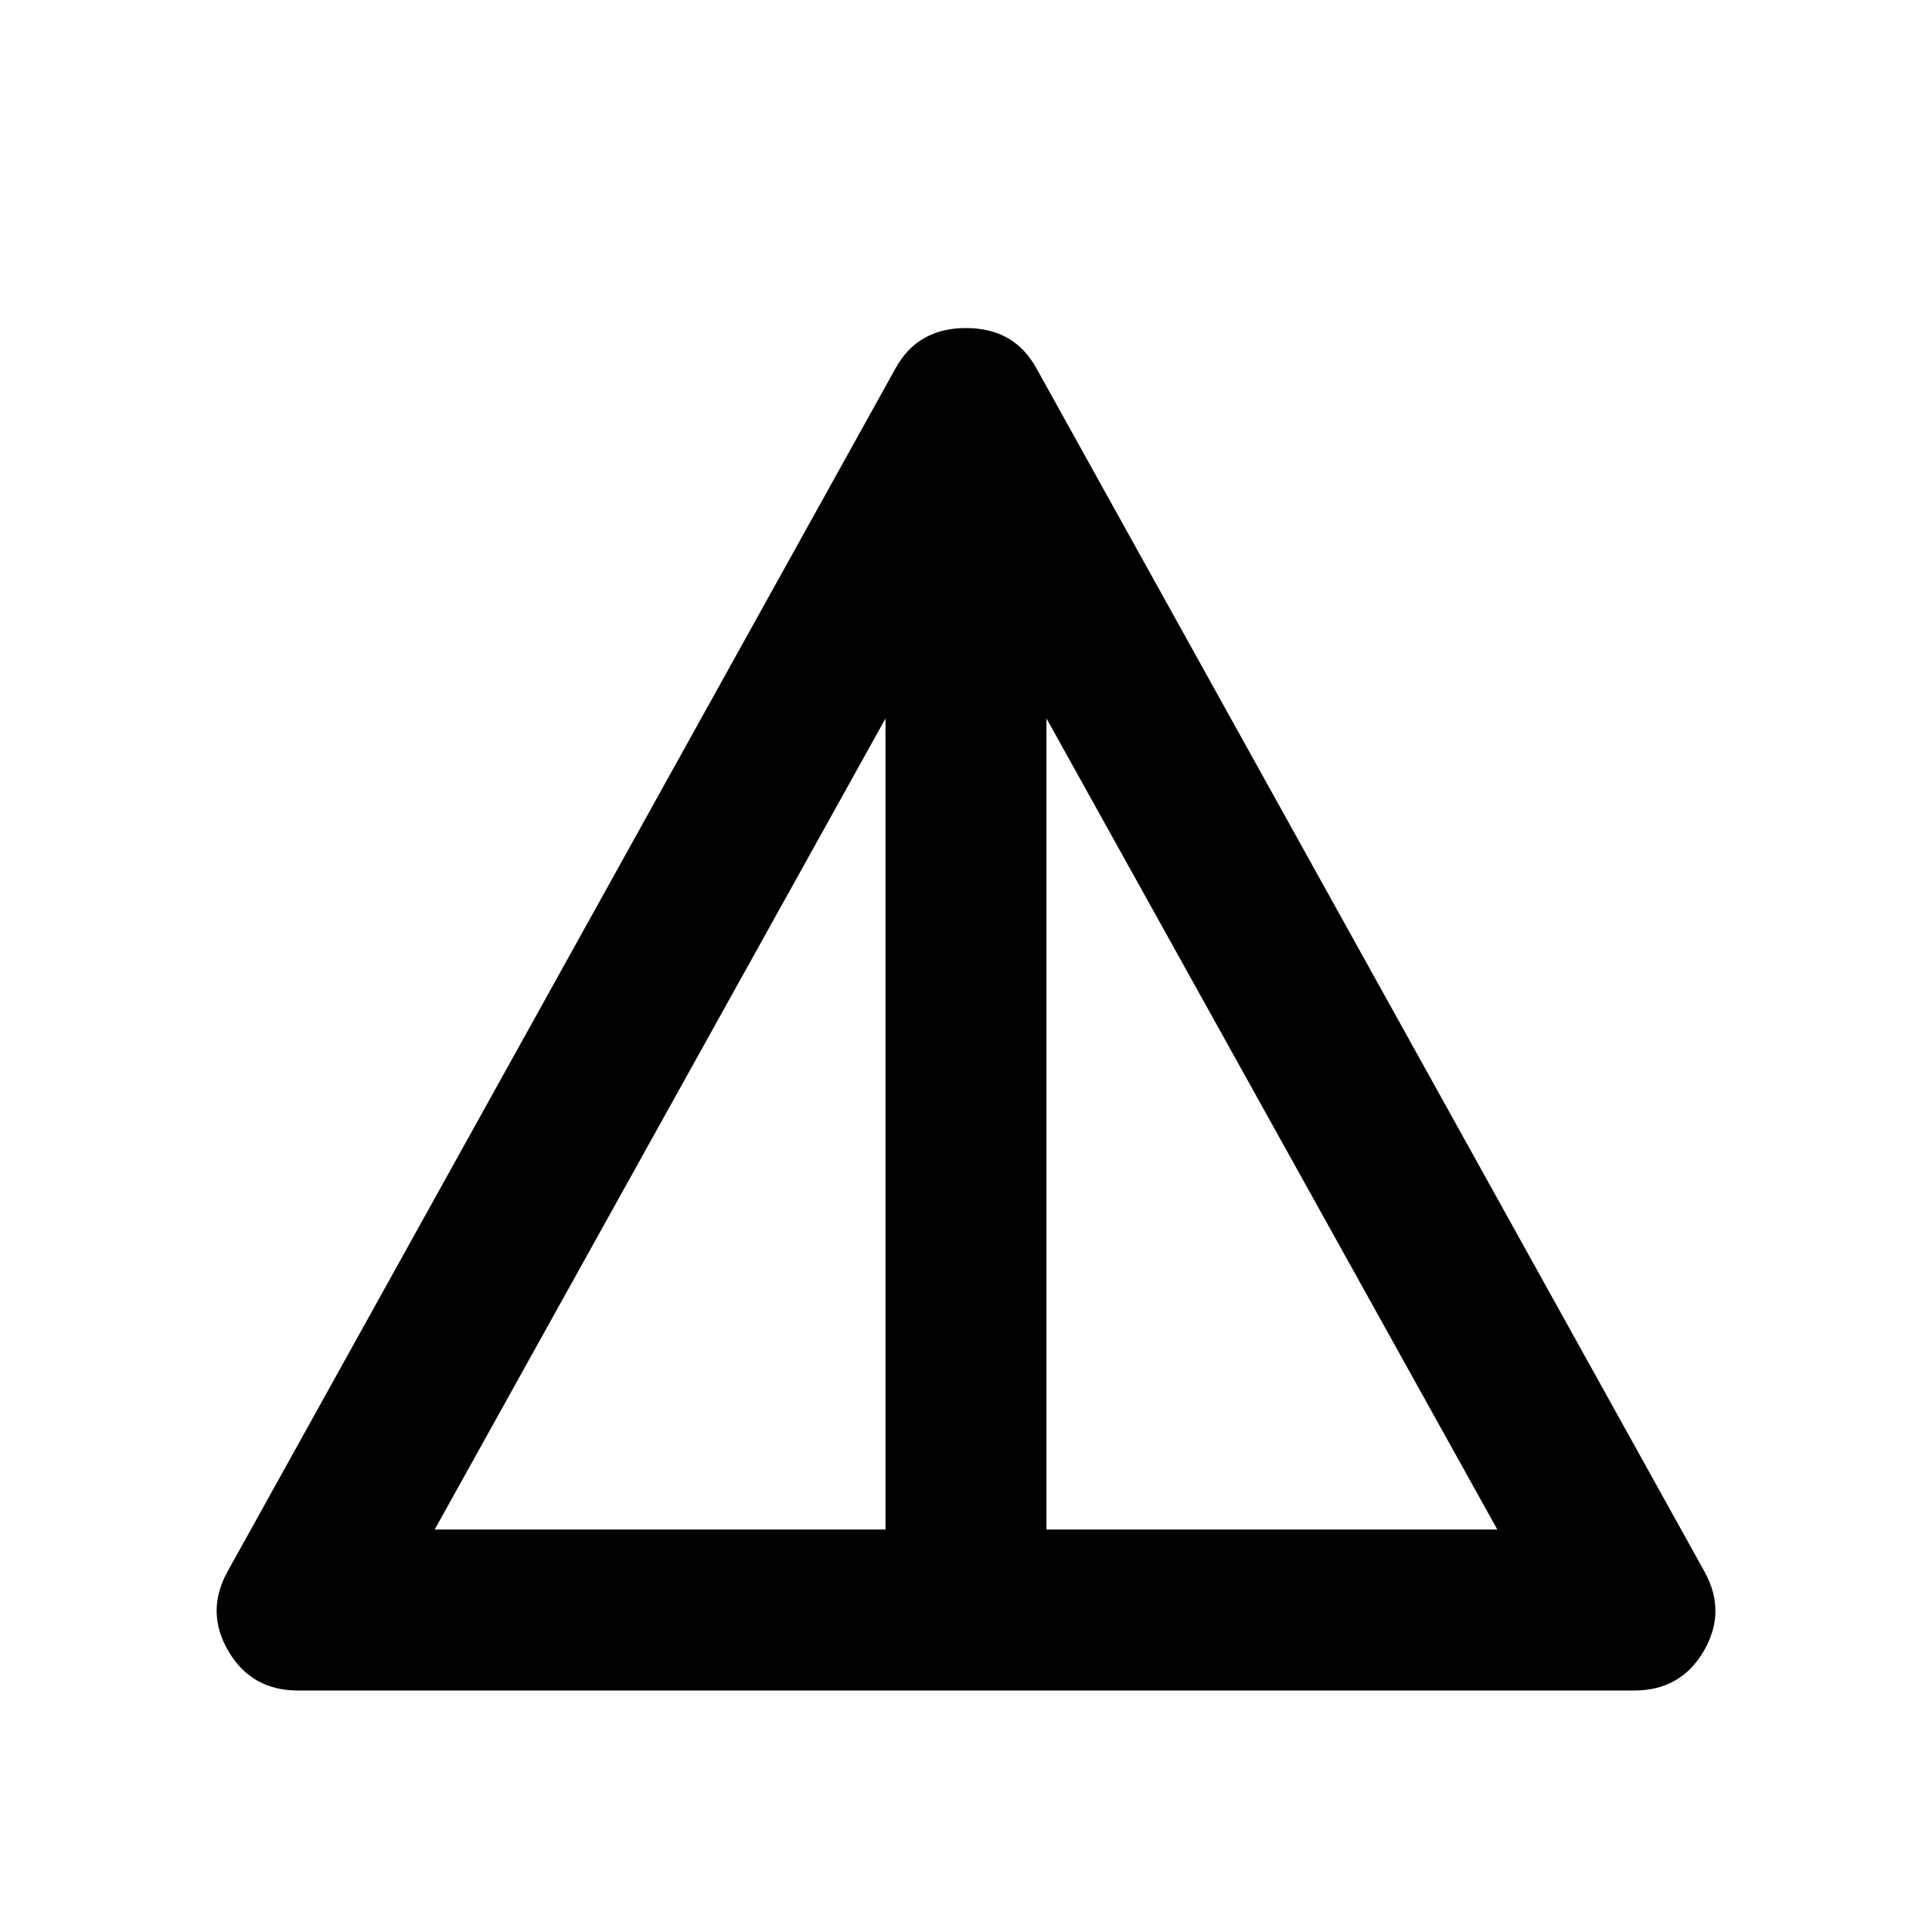
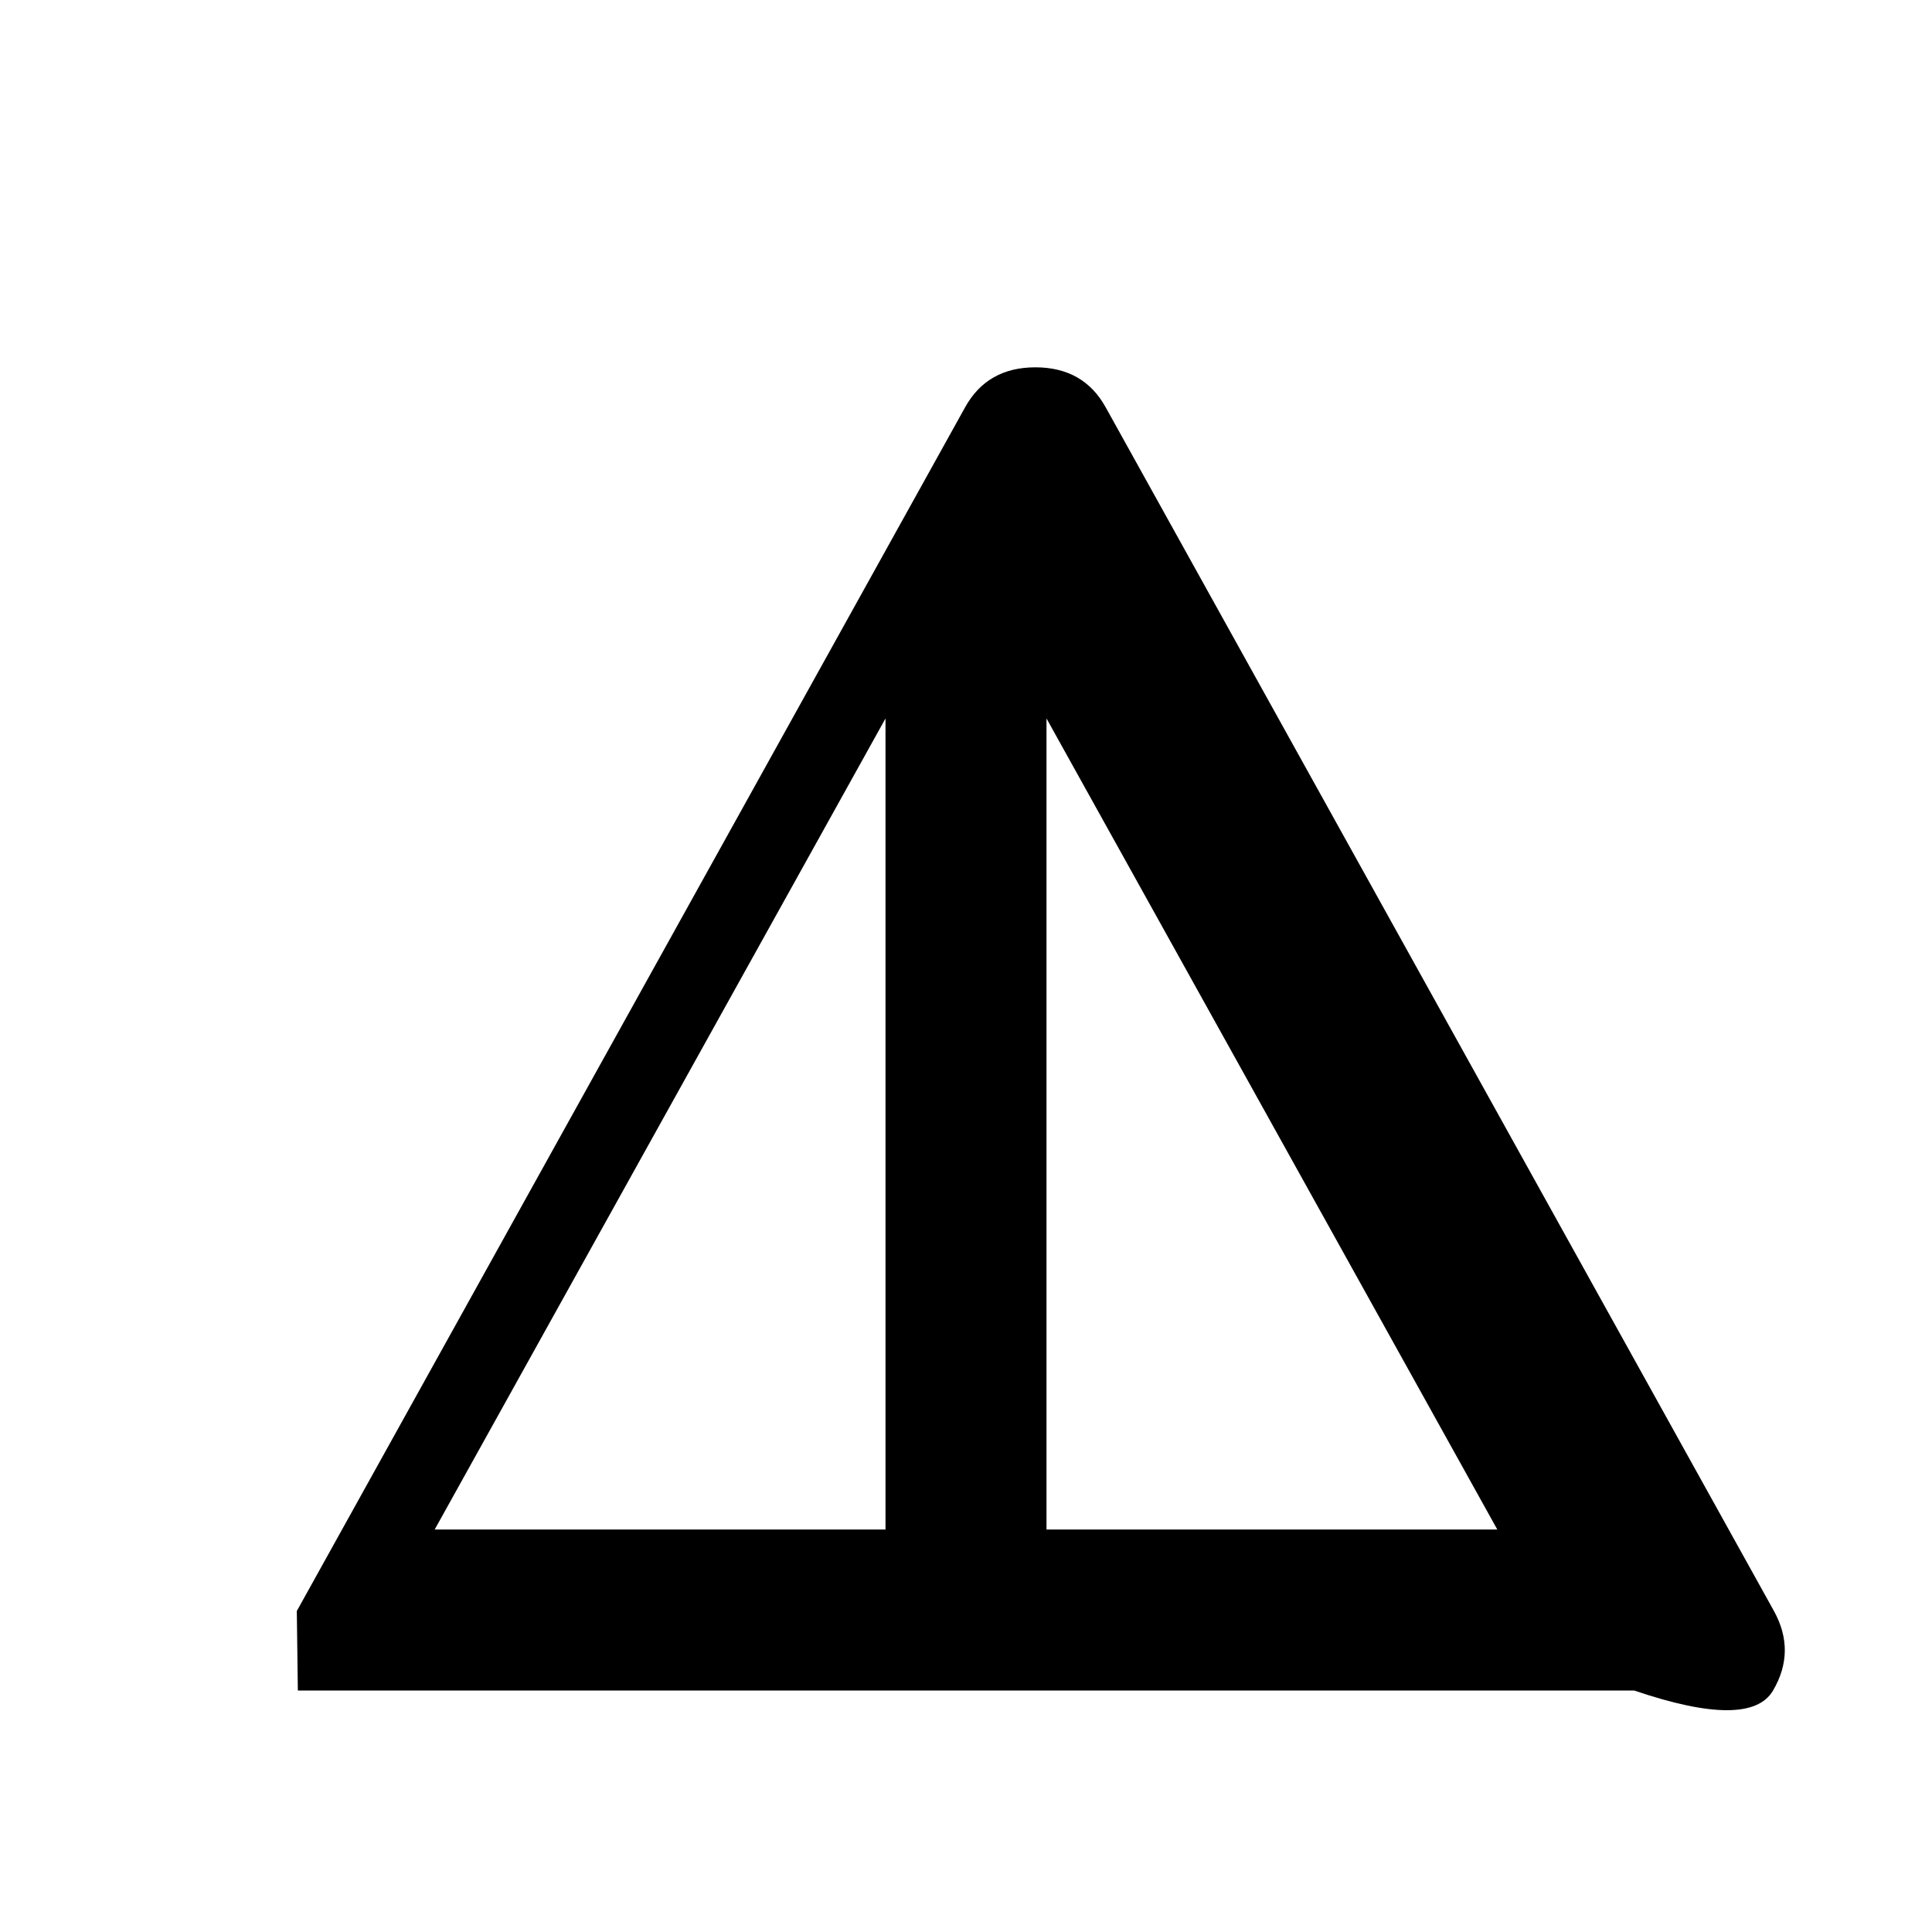
<svg xmlns="http://www.w3.org/2000/svg" width="800" height="800" viewBox="0 0 24 24">
-   <path fill="currentColor" d="M3.7 21q-.575 0-.862-.488t-.013-.987l8.3-14.95q.275-.5.875-.5t.875.5l8.3 14.95q.275.5-.012.988T20.3 21zm1.7-2H11V8.925zm7.6 0h5.6L13 8.925z" />
+   <path fill="currentColor" d="M3.7 21t-.013-.987l8.3-14.95q.275-.5.875-.5t.875.5l8.3 14.95q.275.5-.012.988T20.3 21zm1.7-2H11V8.925zm7.6 0h5.6L13 8.925z" />
</svg>